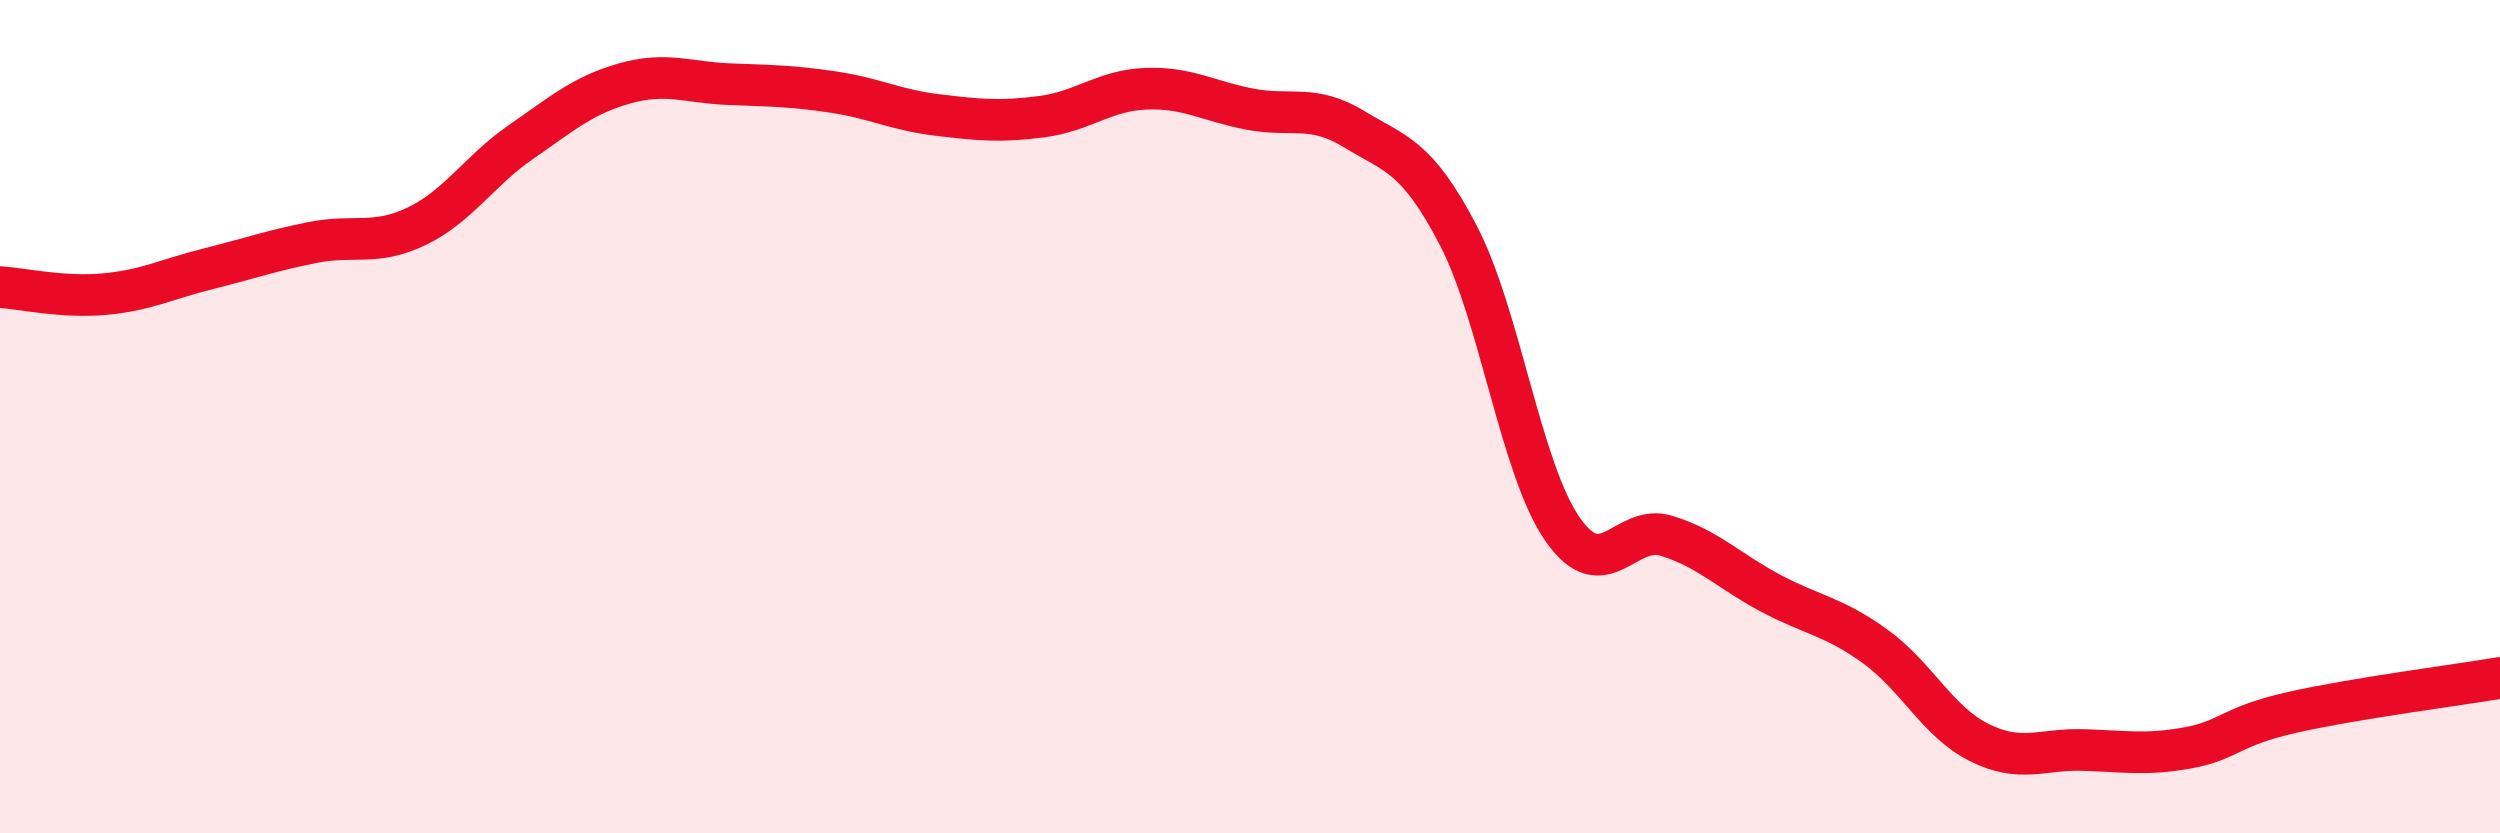
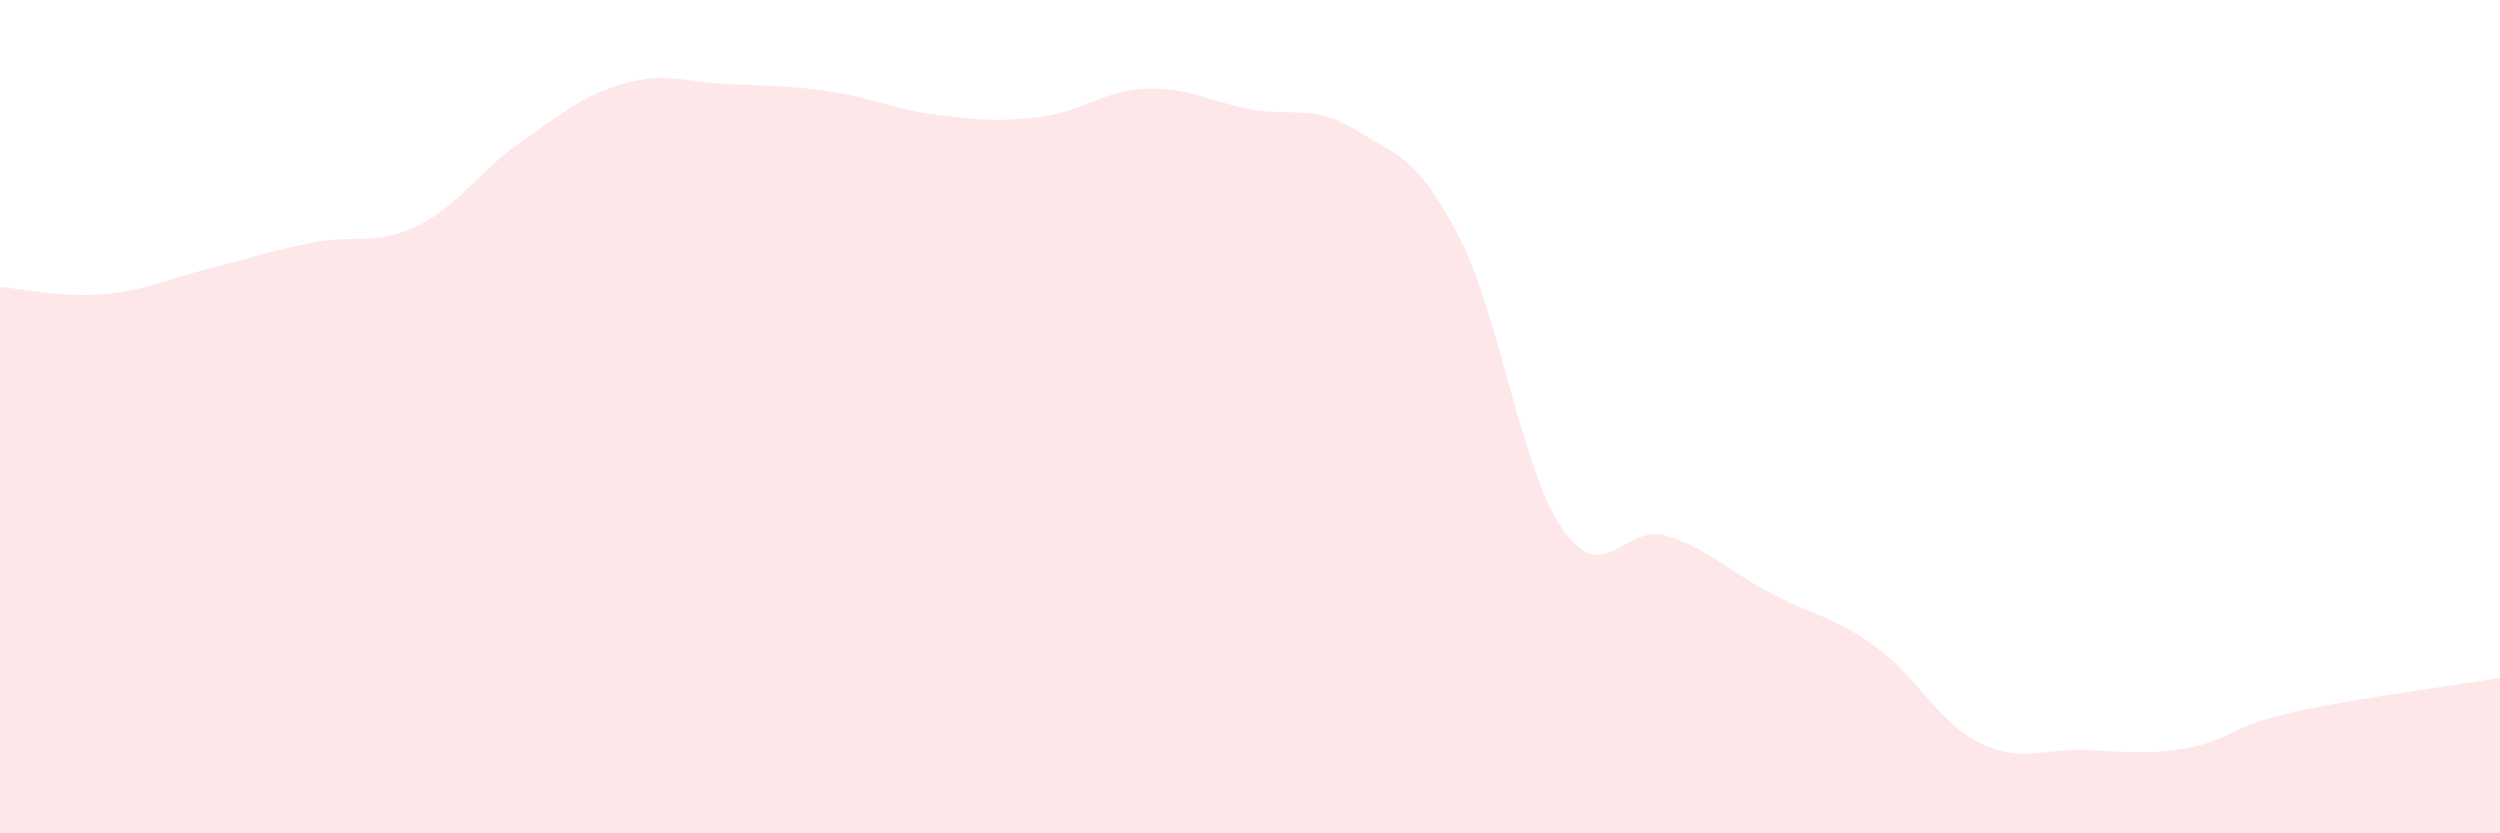
<svg xmlns="http://www.w3.org/2000/svg" width="60" height="20" viewBox="0 0 60 20">
  <path d="M 0,6.89 C 0.5,6.92 1.5,7.15 2.5,7.06 C 3.5,6.97 4,6.7 5,6.45 C 6,6.2 6.5,6.02 7.5,5.82 C 8.5,5.62 9,5.91 10,5.43 C 11,4.95 11.5,4.1 12.5,3.41 C 13.5,2.72 14,2.28 15,2 C 16,1.72 16.5,1.98 17.5,2.02 C 18.5,2.06 19,2.06 20,2.21 C 21,2.36 21.5,2.64 22.5,2.76 C 23.5,2.88 24,2.93 25,2.8 C 26,2.67 26.5,2.17 27.5,2.13 C 28.5,2.09 29,2.43 30,2.62 C 31,2.81 31.5,2.49 32.5,3.1 C 33.5,3.71 34,3.73 35,5.65 C 36,7.57 36.5,11.26 37.5,12.7 C 38.5,14.14 39,12.55 40,12.86 C 41,13.17 41.5,13.71 42.5,14.24 C 43.5,14.77 44,14.79 45,15.51 C 46,16.23 46.5,17.32 47.5,17.82 C 48.5,18.32 49,17.97 50,18 C 51,18.03 51.5,18.13 52.5,17.95 C 53.5,17.77 53.5,17.44 55,17.1 C 56.5,16.76 59,16.44 60,16.27L60 20L0 20Z" fill="#EB0A25" opacity="0.1" stroke-linecap="round" stroke-linejoin="round" />
-   <path d="M 0,6.89 C 0.5,6.92 1.5,7.15 2.5,7.06 C 3.5,6.97 4,6.7 5,6.45 C 6,6.2 6.5,6.02 7.5,5.82 C 8.5,5.62 9,5.91 10,5.43 C 11,4.95 11.5,4.1 12.5,3.41 C 13.5,2.72 14,2.28 15,2 C 16,1.72 16.5,1.98 17.5,2.02 C 18.5,2.06 19,2.06 20,2.21 C 21,2.36 21.5,2.64 22.5,2.76 C 23.5,2.88 24,2.93 25,2.8 C 26,2.67 26.5,2.17 27.5,2.13 C 28.5,2.09 29,2.43 30,2.62 C 31,2.81 31.5,2.49 32.5,3.1 C 33.5,3.71 34,3.73 35,5.65 C 36,7.57 36.5,11.26 37.5,12.7 C 38.5,14.14 39,12.55 40,12.86 C 41,13.17 41.5,13.71 42.5,14.24 C 43.5,14.77 44,14.79 45,15.51 C 46,16.23 46.5,17.32 47.5,17.82 C 48.5,18.32 49,17.97 50,18 C 51,18.03 51.5,18.13 52.5,17.95 C 53.5,17.77 53.5,17.44 55,17.1 C 56.5,16.76 59,16.44 60,16.27" stroke="#EB0A25" stroke-width="1" fill="none" stroke-linecap="round" stroke-linejoin="round" />
</svg>